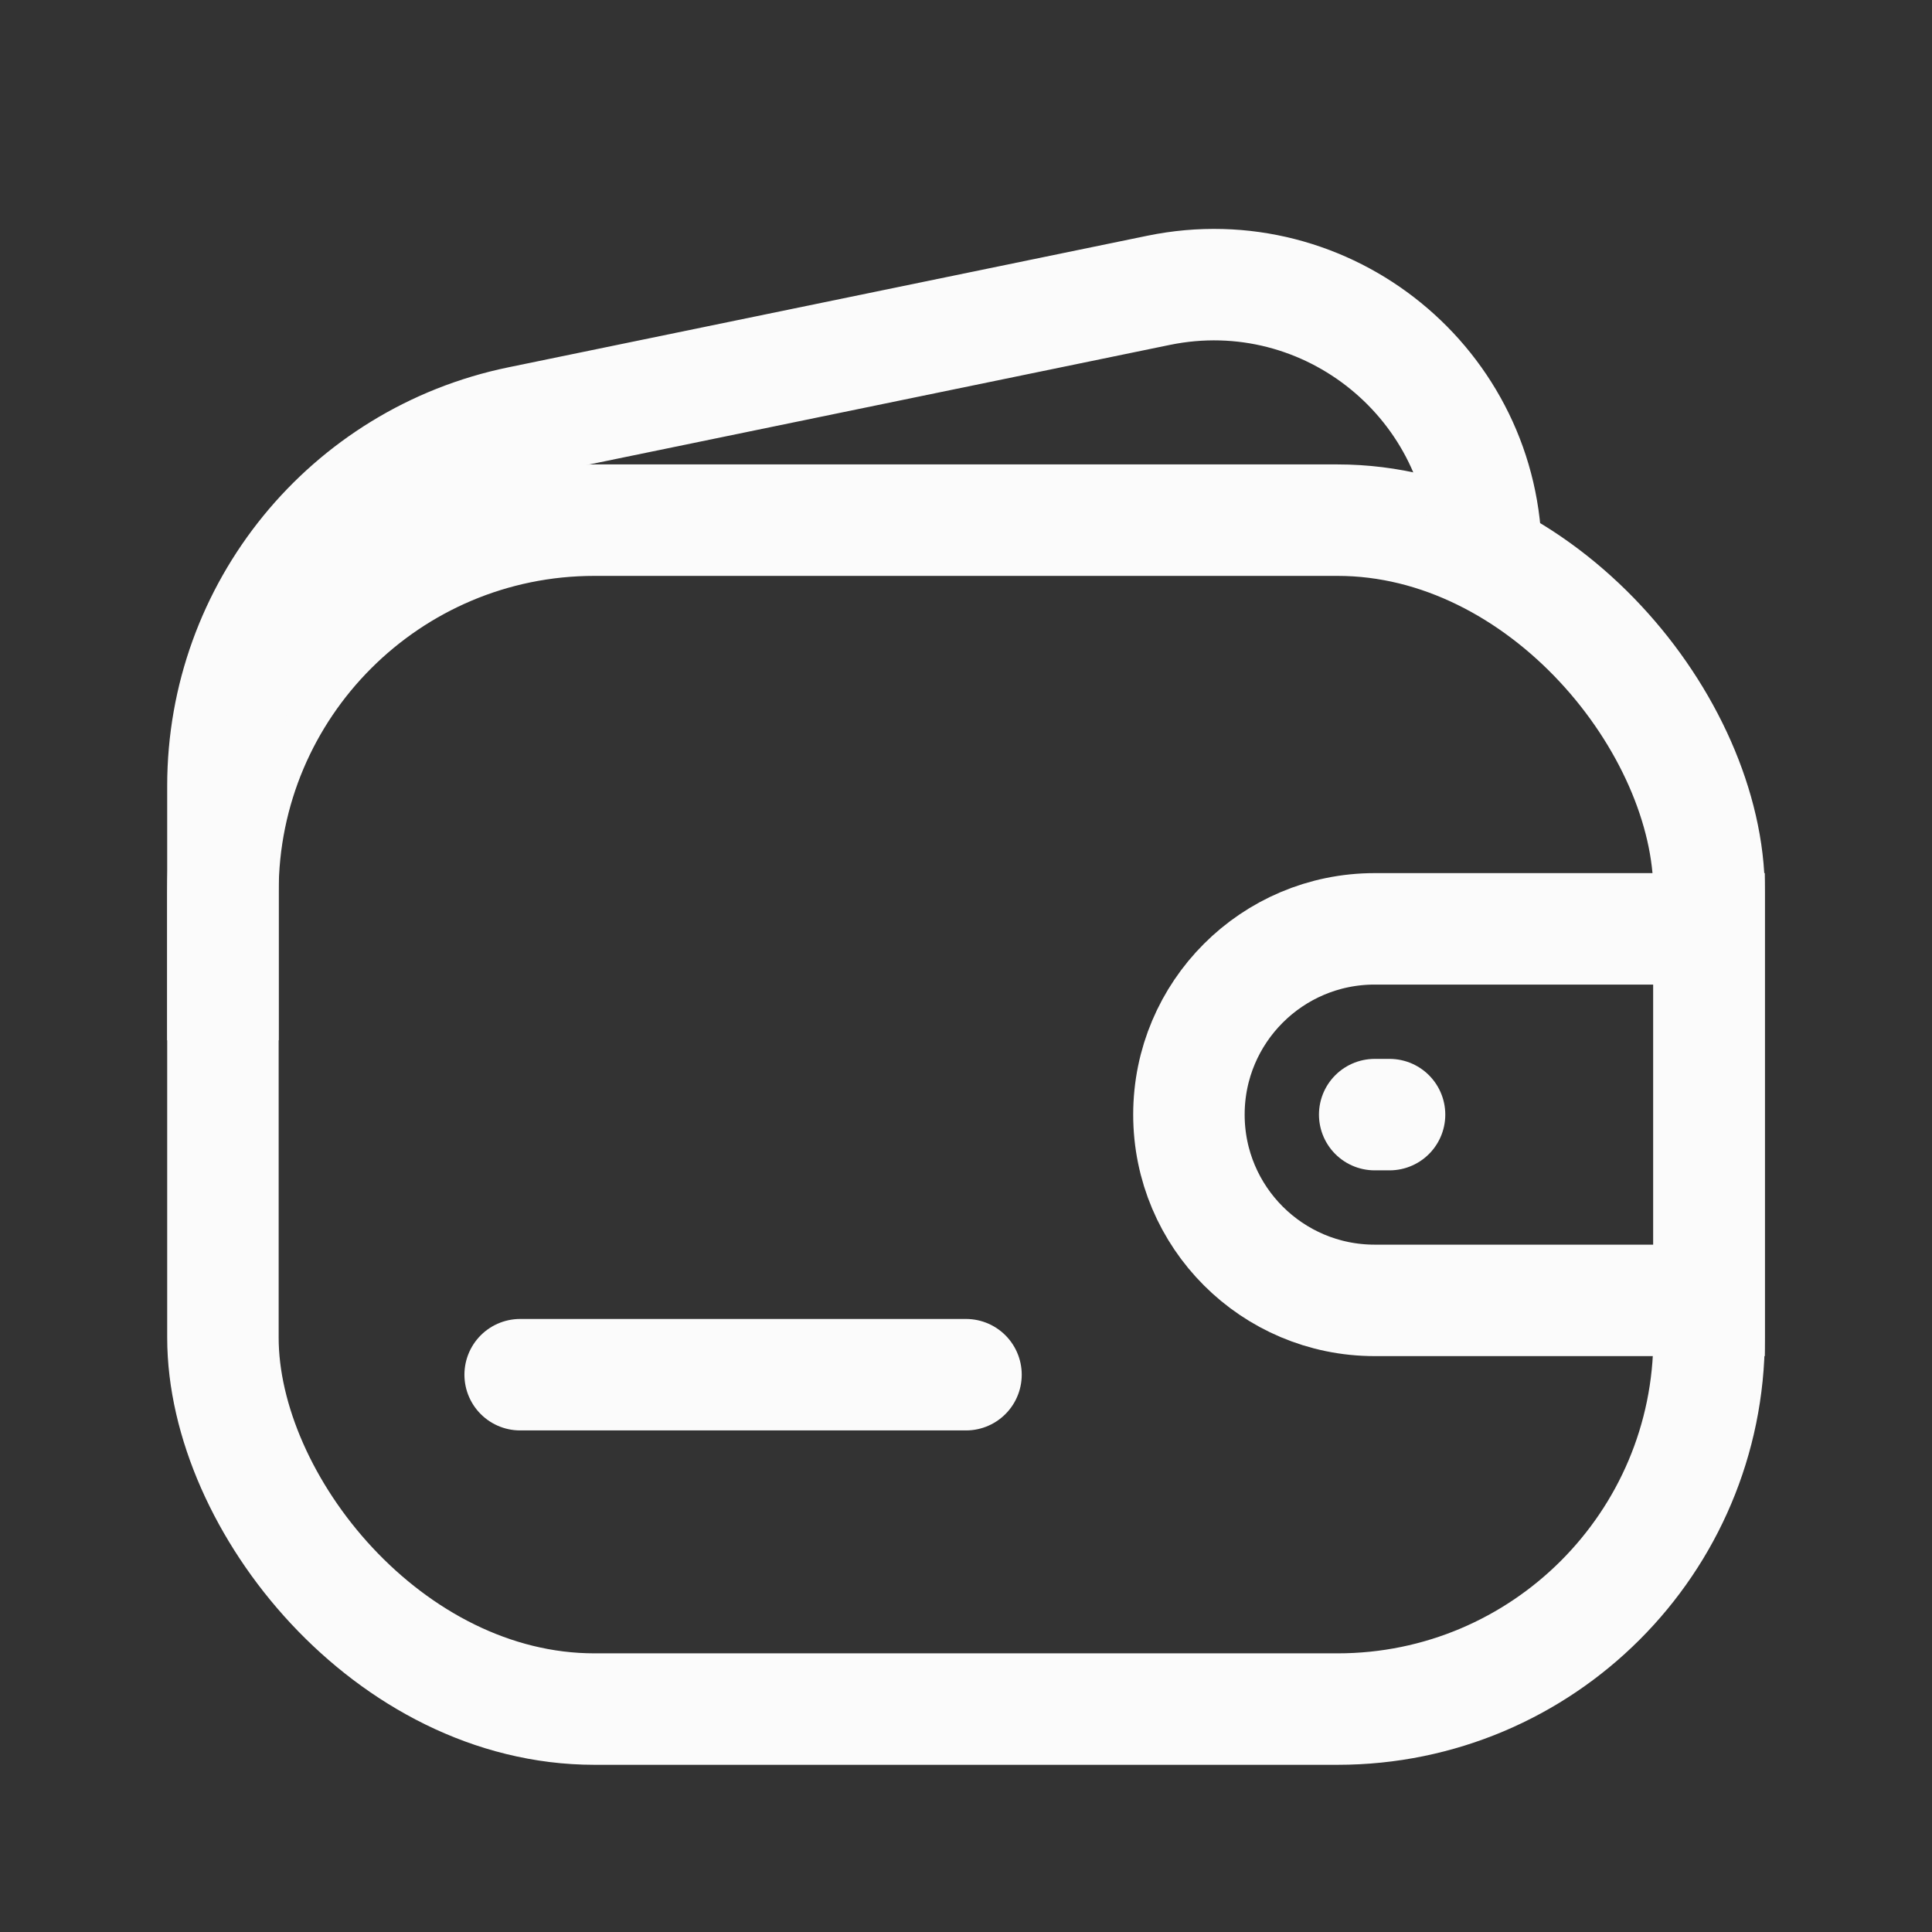
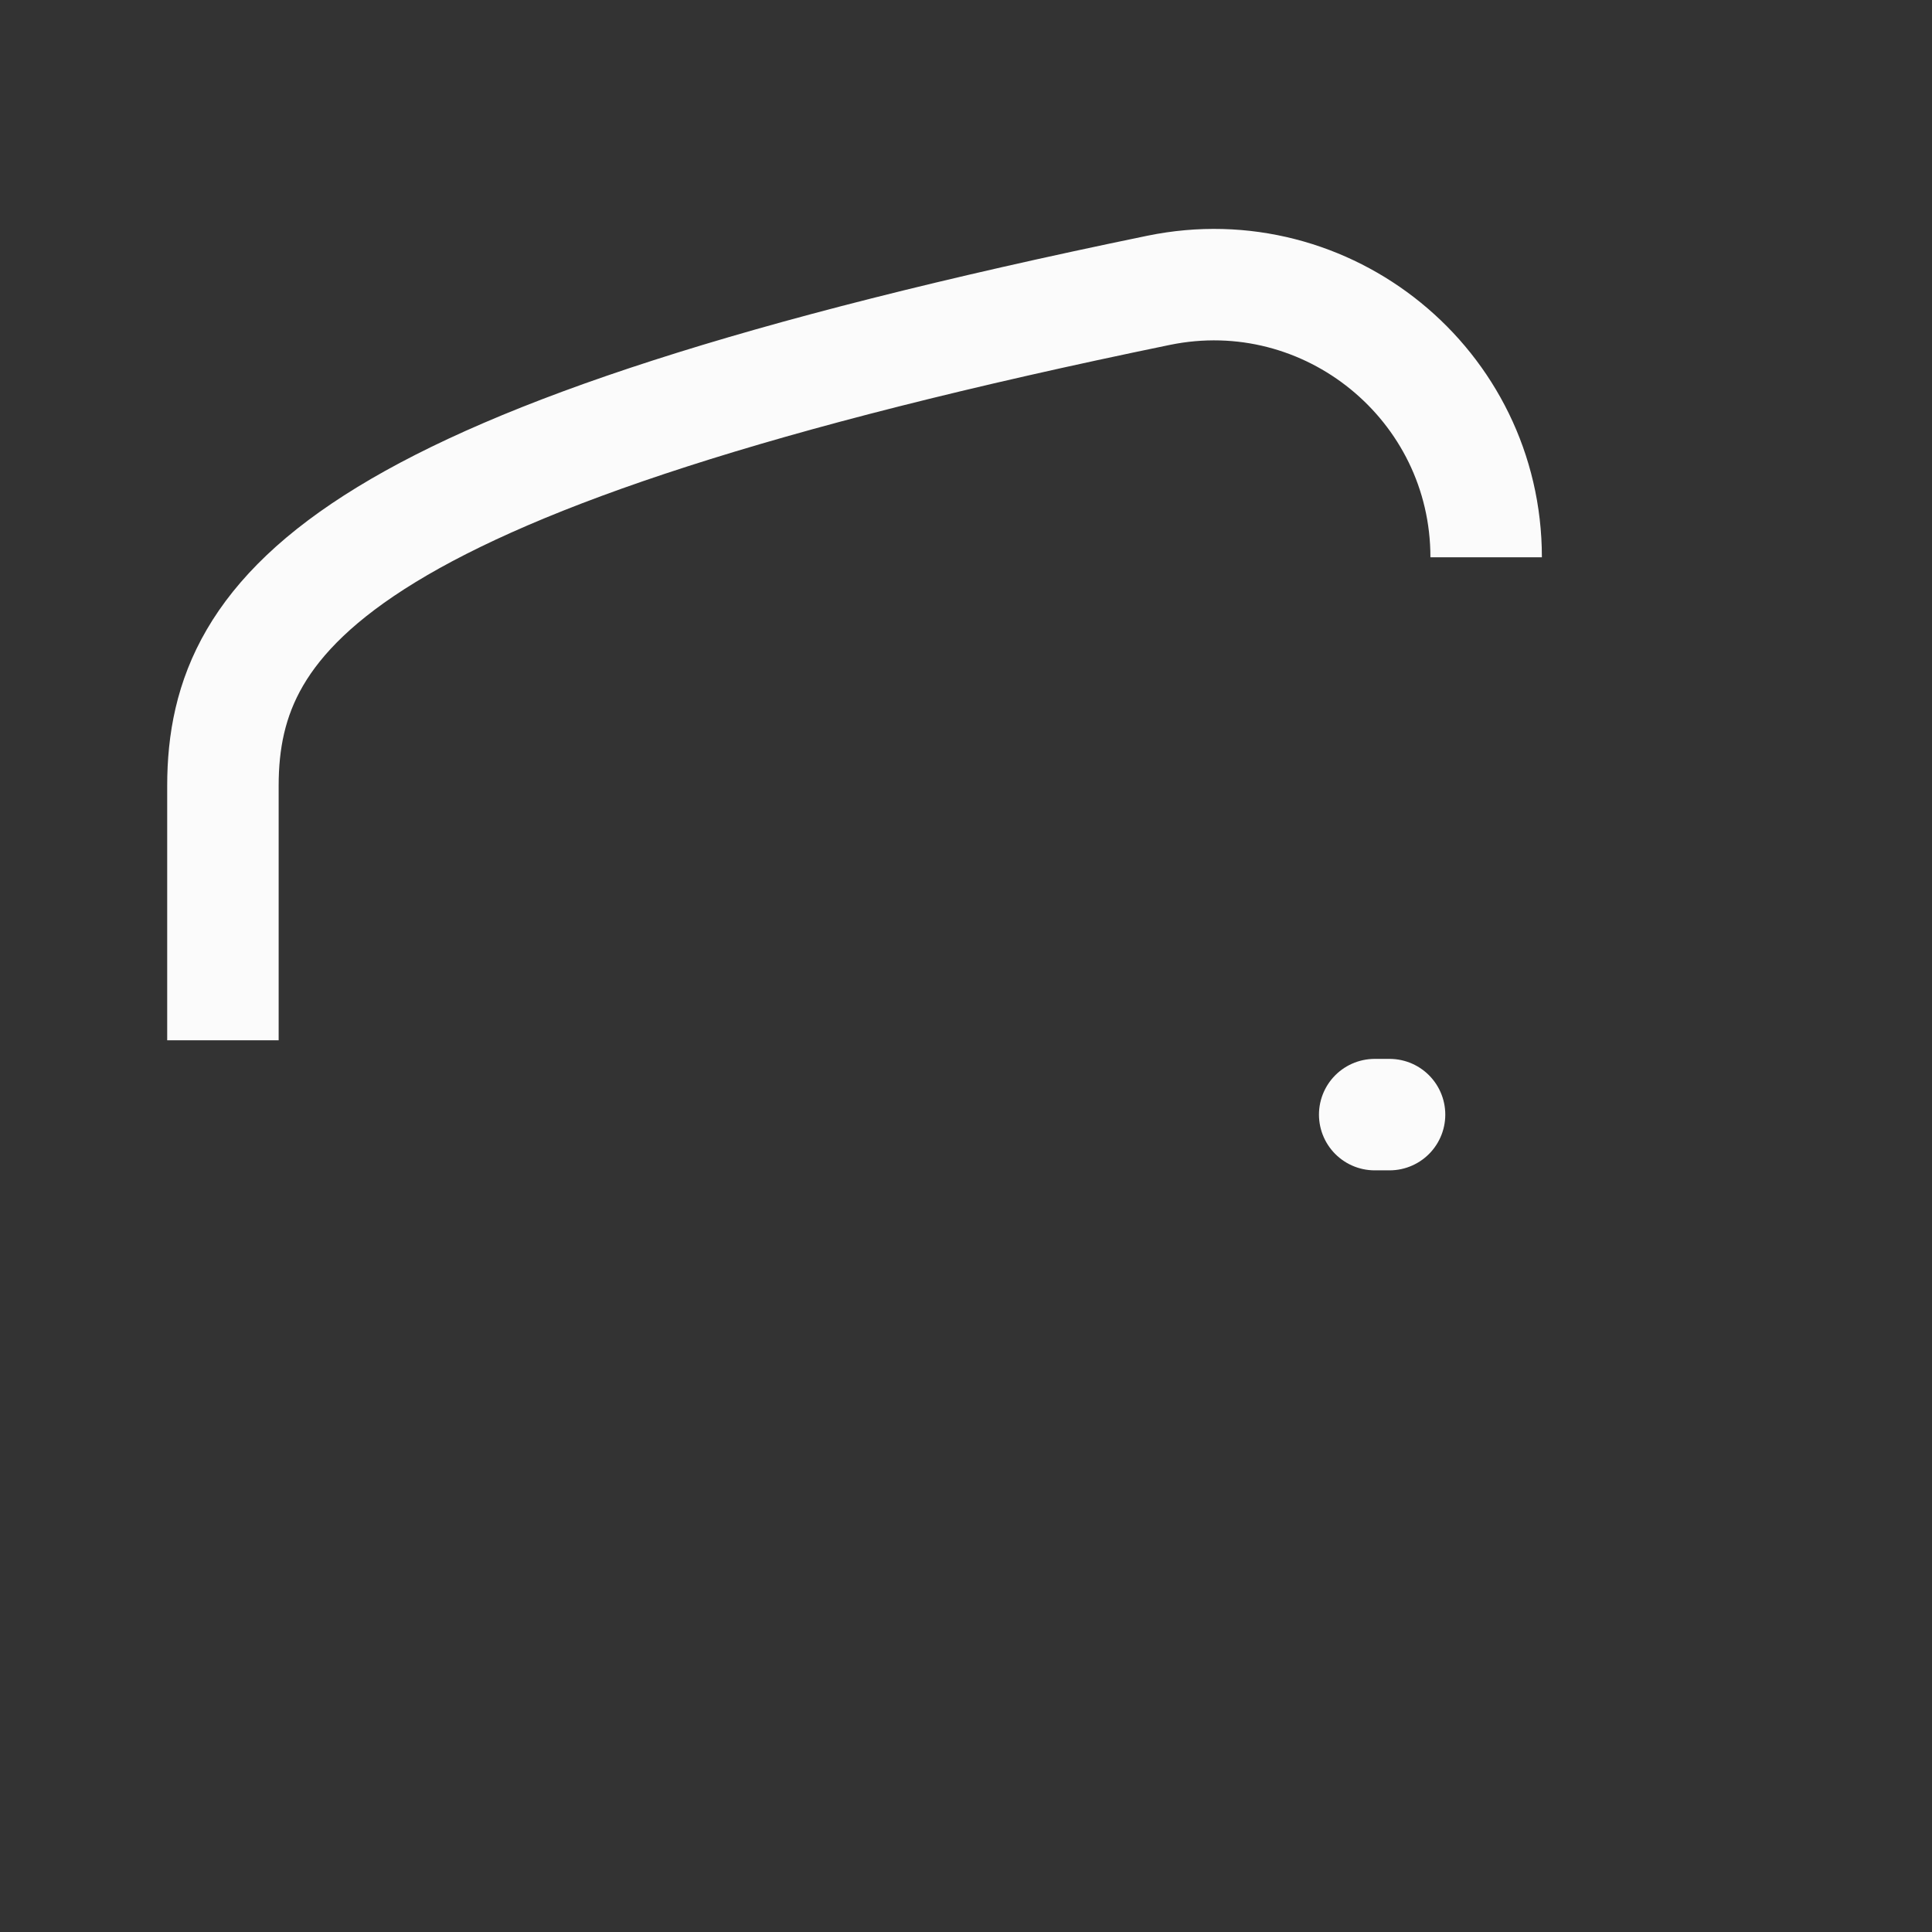
<svg xmlns="http://www.w3.org/2000/svg" width="26" height="26" viewBox="0 0 26 26" fill="none">
  <rect x="0" y="0" width="26" height="26" fill="#333333" stroke="none" />
-   <rect x="3" y="7" width="20" height="16" rx="5" stroke="#FBFBFB" stroke-width="1.5" />
-   <path d="M20 7.5V7.5C20 5.177 17.868 3.439 15.592 3.907L6.992 5.678C4.668 6.157 3 8.203 3 10.575L3 14" stroke="#FBFBFB" stroke-width="1.5" />
-   <path d="M7 18.5H13" stroke="#FBFBFB" stroke-width="1.5" stroke-linecap="round" stroke-linejoin="round" />
-   <path d="M16 15C16 13.619 17.119 12.5 18.5 12.5H23V17.5H18.5C17.119 17.5 16 16.381 16 15V15Z" stroke="#FBFBFB" stroke-width="1.5" />
+   <path d="M20 7.5V7.5C20 5.177 17.868 3.439 15.592 3.907C4.668 6.157 3 8.203 3 10.575L3 14" stroke="#FBFBFB" stroke-width="1.5" />
  <path d="M18.5 15H18.7" stroke="#FBFBFB" stroke-width="1.5" stroke-linecap="round" stroke-linejoin="round" />
</svg>